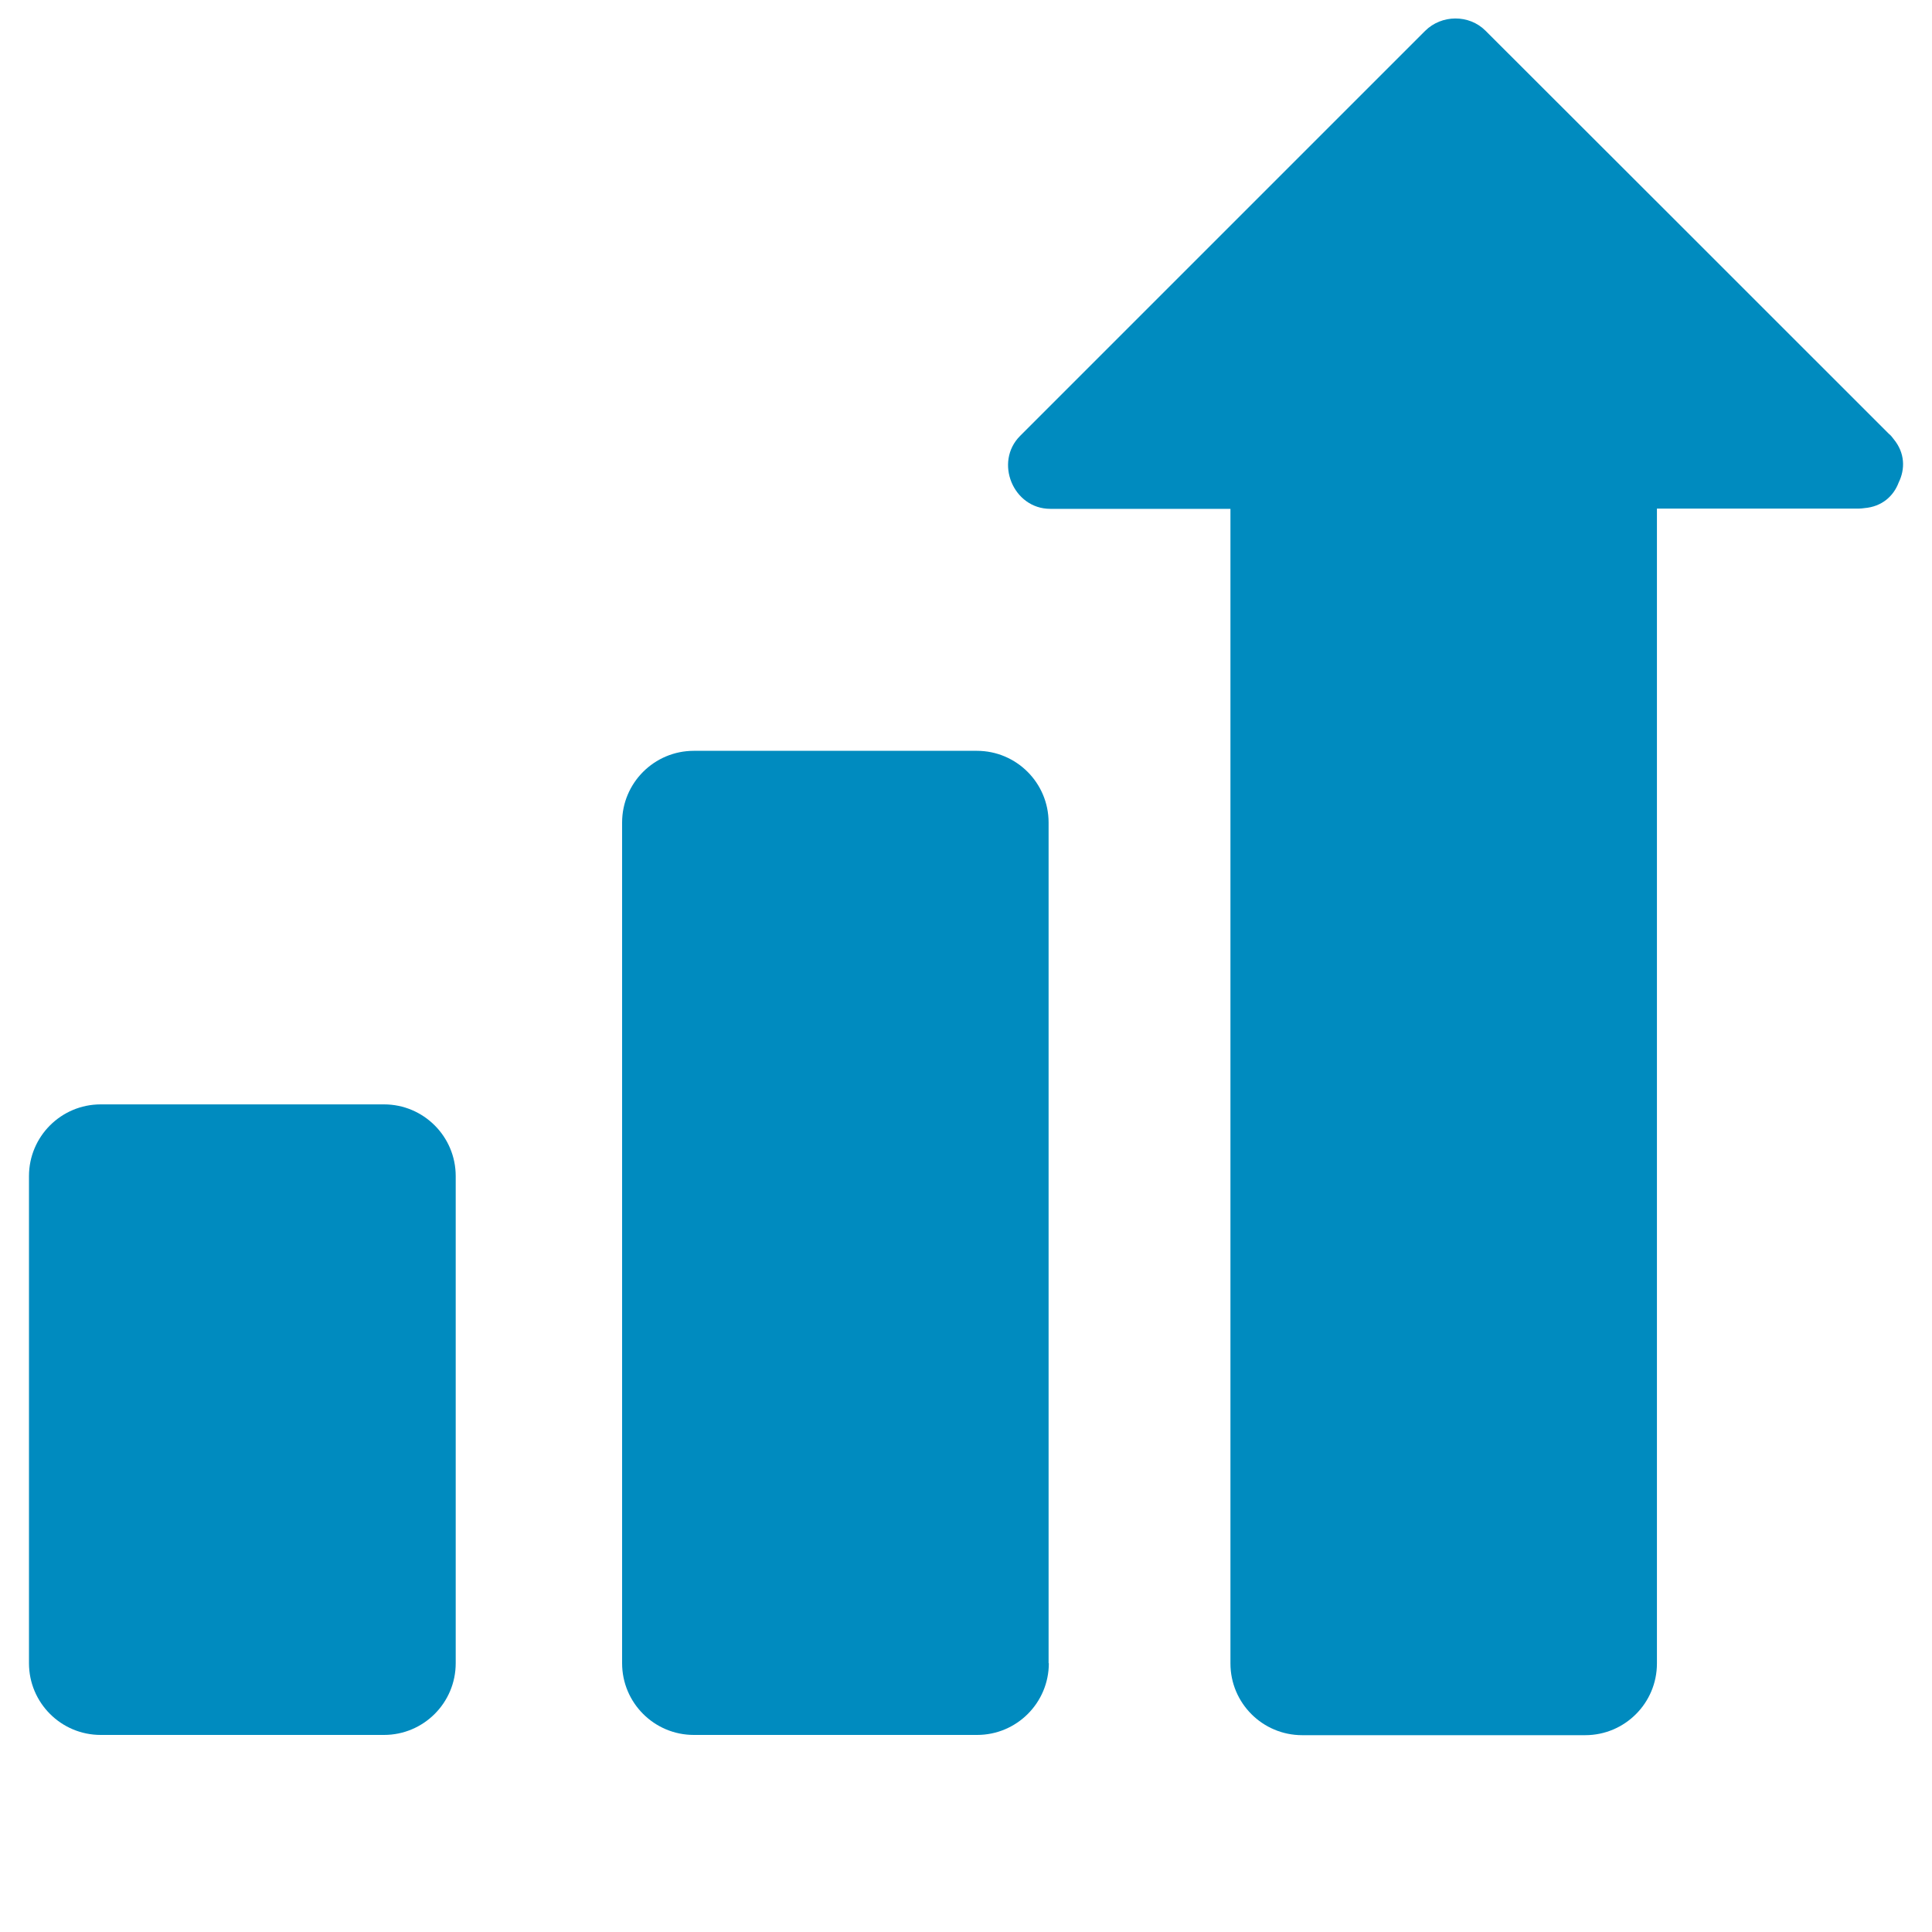
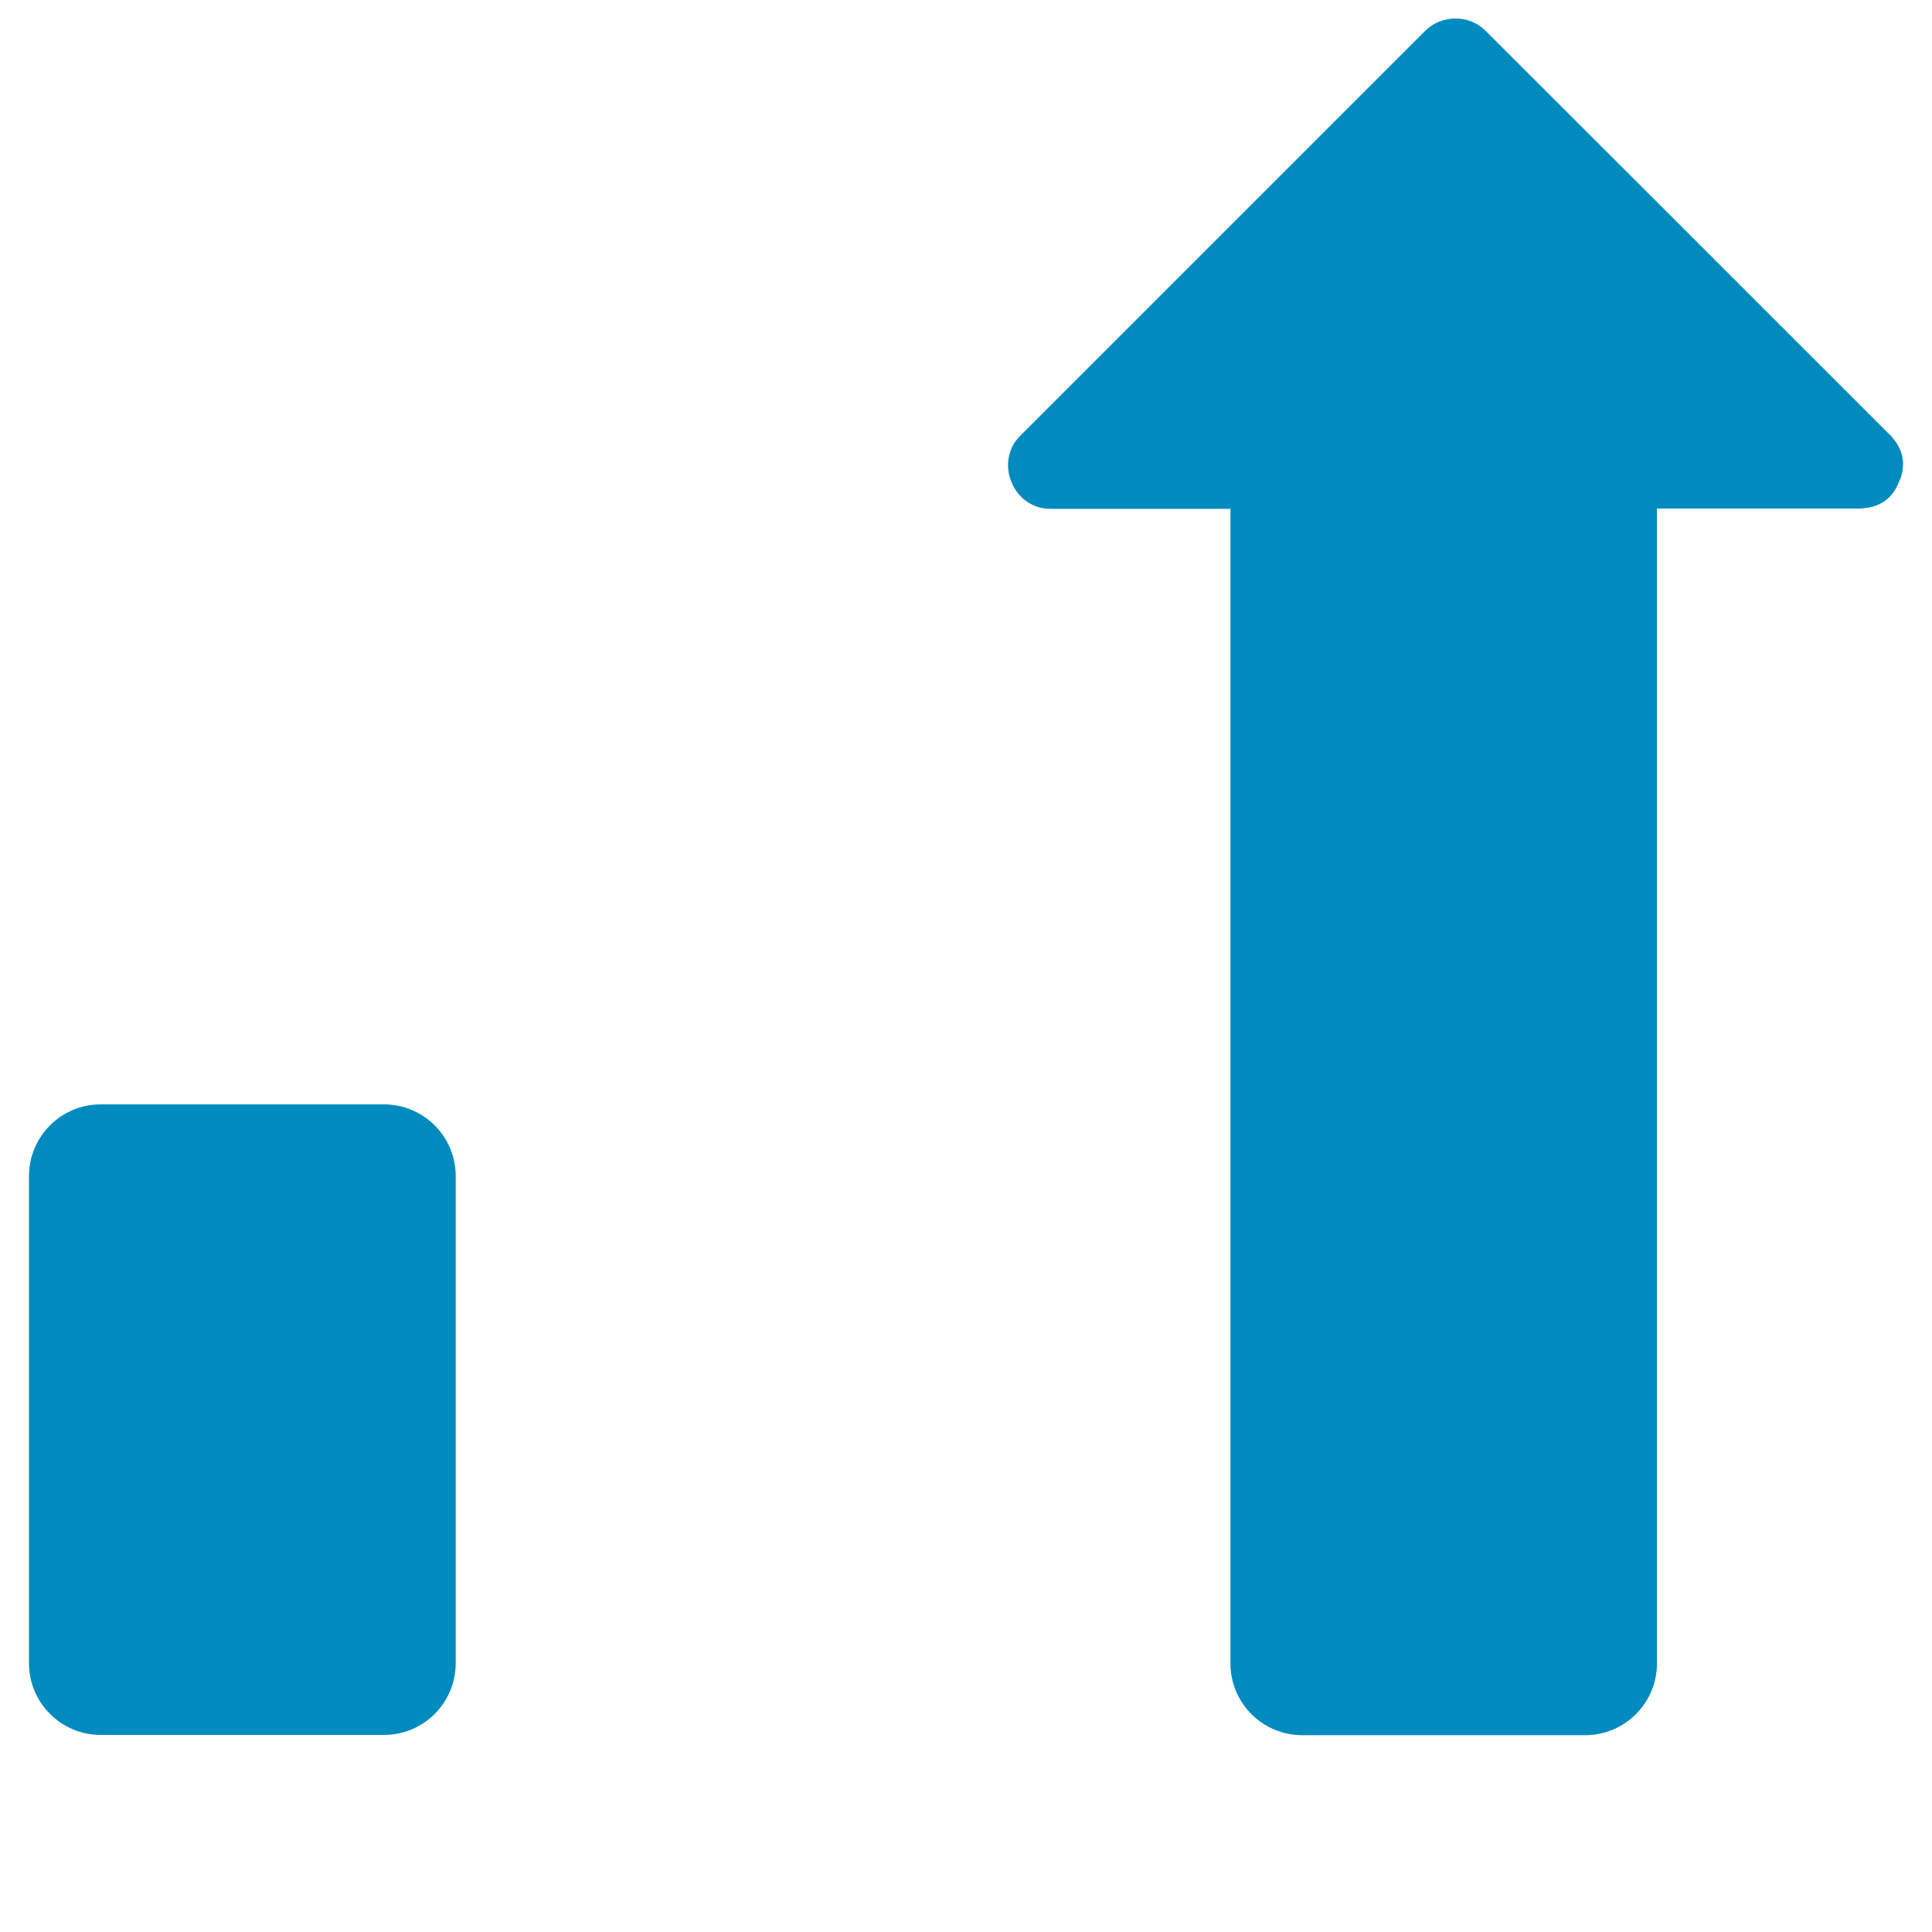
<svg xmlns="http://www.w3.org/2000/svg" version="1.1" id="Layer_1" x="0px" y="0px" viewBox="0 0 800 800" style="enable-background:new 0 0 800 800;" xml:space="preserve">
  <style type="text/css">
	.st0{fill:#008BBF;}
</style>
  <g>
-     <path class="st0" d="M188.7,688.7c0,16.4-13.3,29.7-29.7,29.7H41.7c-16.4,0-29.7-13.3-29.7-29.7V487c0-16.4,13.3-29.7,29.7-29.7   H159c16.4,0,29.7,13.3,29.7,29.7V688.7L188.7,688.7z" />
-     <path class="st0" d="M434.3,688.7c0,16.4-13.3,29.7-29.7,29.7H287.3c-16.4,0-29.7-13.3-29.7-29.7V340.6c0-16.4,13.3-29.7,29.7-29.7   h117.2c16.4,0,29.7,13.3,29.7,29.7V688.7z" />
+     <path class="st0" d="M188.7,688.7c0,16.4-13.3,29.7-29.7,29.7H41.7c-16.4,0-29.7-13.3-29.7-29.7V487c0-16.4,13.3-29.7,29.7-29.7   H159c16.4,0,29.7,13.3,29.7,29.7V688.7z" />
    <path class="st0" d="M786.2,199.8c2.7-5.5,2.7-12.2-2.1-18c-0.6-0.8-1.2-1.6-2-2.2c-55.7-55.7-111.3-111.3-167-166.9   c-6.8-6.8-18.2-6.7-25,0.1c-55.9,55.9-111.8,111.8-167.7,167.7c-10.8,10.8-2.9,30.2,12.5,30.2c24.9,0,49.7,0,74.6,0v478.1   c0,16.4,13.3,29.7,29.7,29.7h117.2c16.4,0,29.7-13.3,29.7-29.7V210.6c27.9,0,55.8,0,83.6,0c0.8,0,1.5-0.1,2.3-0.2   C779.3,209.8,784.1,205.4,786.2,199.8z" />
  </g>
</svg>